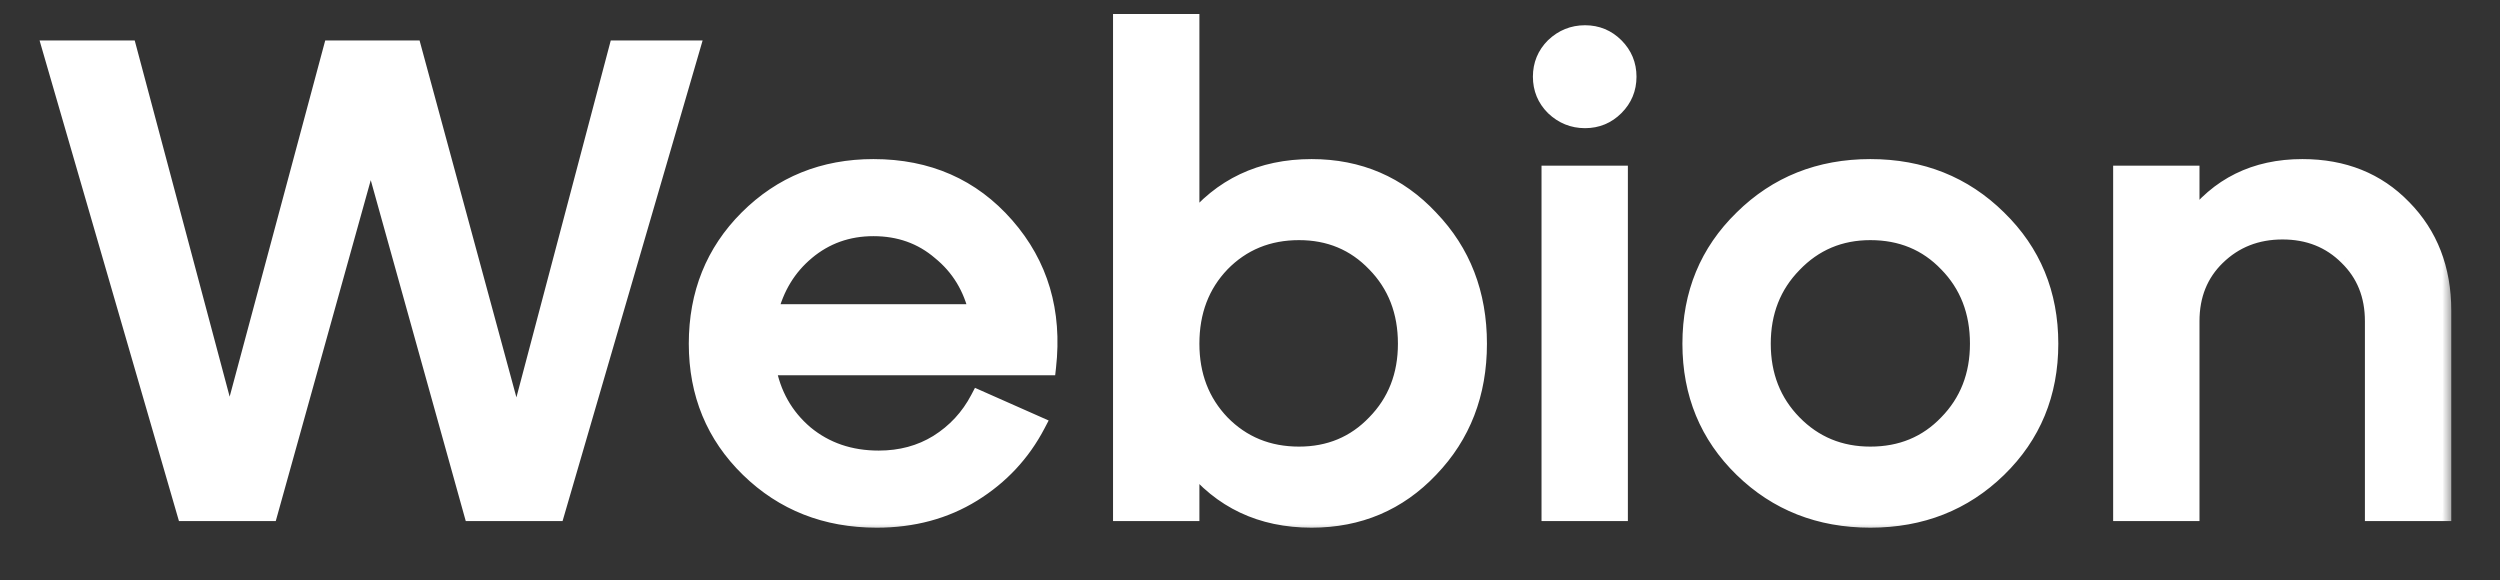
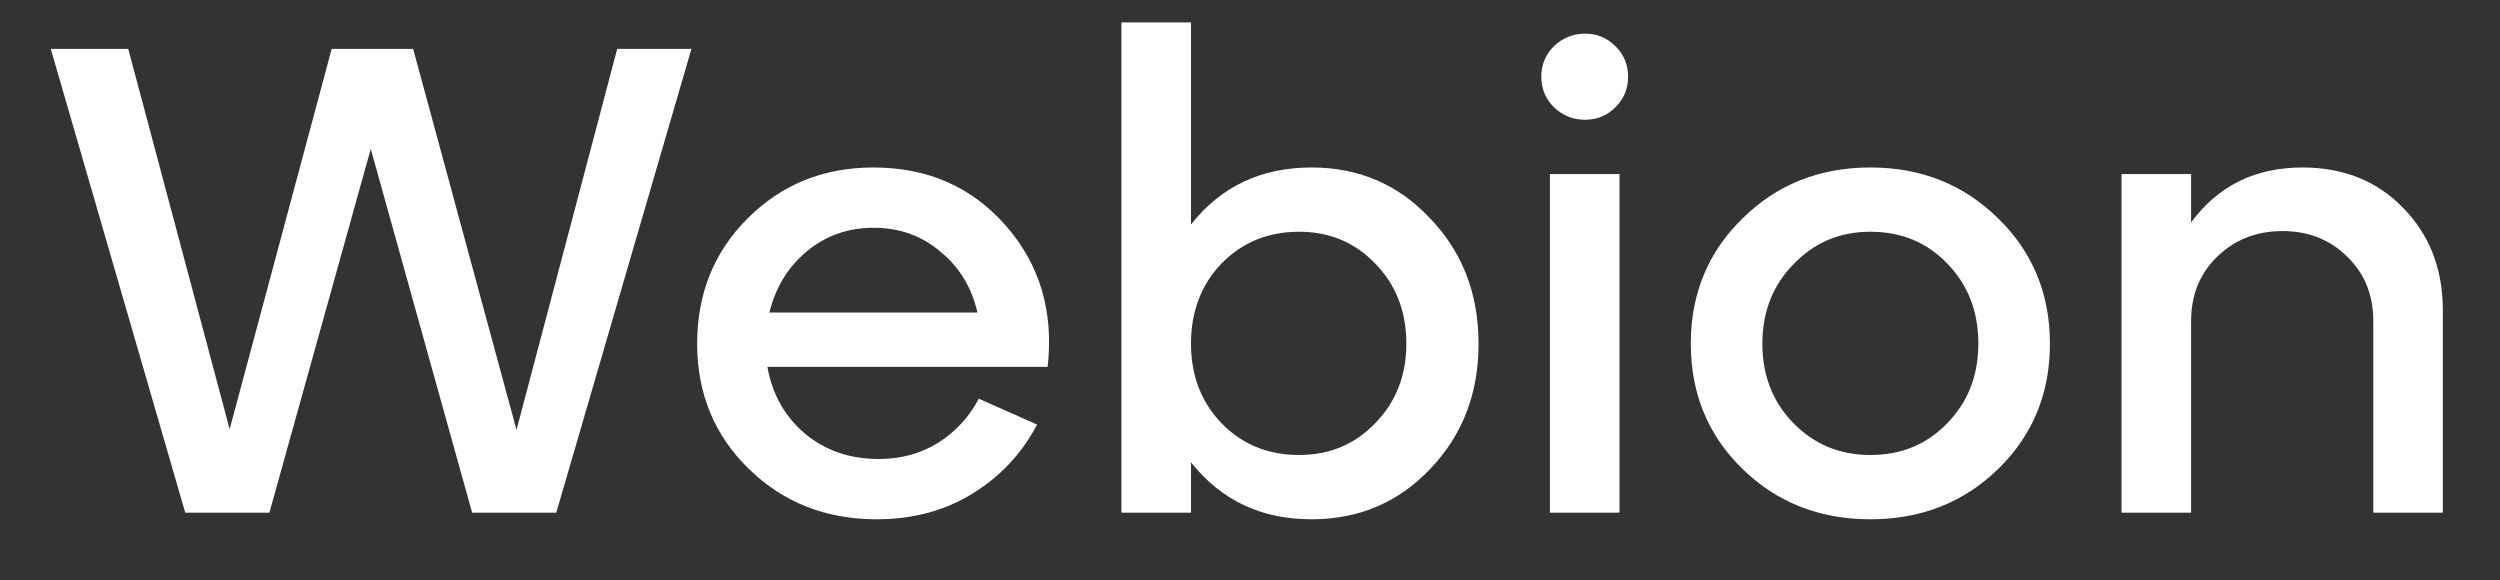
<svg xmlns="http://www.w3.org/2000/svg" width="112" height="26" viewBox="0 0 112 26" fill="none">
  <rect x="0" y="0" width="112" height="26" fill="#333333" stroke="none" />
  <mask id="path-1-outside-1_303_138" maskUnits="userSpaceOnUse" x="0.908" y="-0.033" width="109" height="24" fill="black">
-     <rect fill="white" x="0.908" y="-0.033" width="109" height="24" />
-     <path d="M23.14 19.257L27.651 2.19H30.976L24.921 22.967H21.151L16.61 6.671L12.069 22.967H8.299L2.274 2.19H5.746L10.288 19.227L14.859 2.19H18.509L23.14 19.257ZM39.129 7.503C41.563 7.503 43.542 8.373 45.065 10.115C46.589 11.856 47.212 13.963 46.935 16.437H34.38C34.597 17.664 35.161 18.663 36.072 19.435C36.982 20.187 38.08 20.563 39.366 20.563C40.356 20.563 41.236 20.325 42.008 19.85C42.8 19.355 43.413 18.693 43.848 17.861L46.46 19.019C45.788 20.305 44.828 21.334 43.581 22.106C42.334 22.878 40.9 23.264 39.277 23.264C37.002 23.264 35.092 22.512 33.549 21.008C32.005 19.504 31.233 17.634 31.233 15.398C31.233 13.162 31.985 11.292 33.489 9.788C35.013 8.264 36.893 7.503 39.129 7.503ZM39.129 10.204C37.981 10.204 36.982 10.56 36.131 11.272C35.3 11.965 34.746 12.875 34.469 14.003H43.789C43.532 12.875 42.978 11.965 42.127 11.272C41.296 10.56 40.296 10.204 39.129 10.204ZM58.759 7.503C60.876 7.503 62.647 8.264 64.072 9.788C65.517 11.292 66.239 13.162 66.239 15.398C66.239 17.634 65.517 19.504 64.072 21.008C62.647 22.512 60.876 23.264 58.759 23.264C56.503 23.264 54.703 22.413 53.357 20.711V22.967H50.24V1.002H53.357V10.055C54.703 8.353 56.503 7.503 58.759 7.503ZM58.195 20.384C59.56 20.384 60.698 19.91 61.608 18.96C62.538 18.01 63.004 16.823 63.004 15.398C63.004 13.953 62.538 12.756 61.608 11.806C60.698 10.857 59.56 10.382 58.195 10.382C56.81 10.382 55.652 10.857 54.722 11.806C53.812 12.756 53.357 13.953 53.357 15.398C53.357 16.823 53.812 18.01 54.722 18.96C55.652 19.91 56.81 20.384 58.195 20.384ZM69.614 4.802C69.238 4.426 69.05 3.97 69.05 3.436C69.05 2.902 69.238 2.447 69.614 2.071C70.01 1.695 70.475 1.507 71.009 1.507C71.543 1.507 71.999 1.695 72.375 2.071C72.751 2.447 72.939 2.902 72.939 3.436C72.939 3.97 72.751 4.426 72.375 4.802C71.999 5.178 71.543 5.365 71.009 5.365C70.475 5.365 70.01 5.178 69.614 4.802ZM72.553 22.967H69.436V7.799H72.553V22.967ZM78.063 21.008C76.52 19.504 75.748 17.634 75.748 15.398C75.748 13.162 76.52 11.292 78.063 9.788C79.607 8.264 81.516 7.503 83.792 7.503C86.067 7.503 87.977 8.264 89.52 9.788C91.064 11.292 91.836 13.162 91.836 15.398C91.836 17.634 91.064 19.504 89.52 21.008C87.977 22.512 86.067 23.264 83.792 23.264C81.516 23.264 79.607 22.512 78.063 21.008ZM80.349 11.836C79.419 12.786 78.954 13.973 78.954 15.398C78.954 16.823 79.419 18.01 80.349 18.96C81.279 19.91 82.427 20.384 83.792 20.384C85.177 20.384 86.325 19.91 87.235 18.96C88.165 18.01 88.63 16.823 88.63 15.398C88.63 13.953 88.165 12.756 87.235 11.806C86.325 10.857 85.177 10.382 83.792 10.382C82.427 10.382 81.279 10.867 80.349 11.836ZM103.148 7.503C104.988 7.503 106.492 8.106 107.66 9.313C108.847 10.52 109.44 12.054 109.44 13.914V22.967H106.324V14.389C106.324 13.221 105.938 12.262 105.166 11.51C104.395 10.738 103.425 10.352 102.257 10.352C101.09 10.352 100.11 10.738 99.319 11.51C98.547 12.262 98.161 13.221 98.161 14.389V22.967H95.045V7.799H98.161V9.966C99.368 8.324 101.031 7.503 103.148 7.503Z" />
-   </mask>
+     </mask>
  <path d="M23.14 19.257L27.651 2.19H30.976L24.921 22.967H21.151L16.61 6.671L12.069 22.967H8.299L2.274 2.19H5.746L10.288 19.227L14.859 2.19H18.509L23.14 19.257ZM39.129 7.503C41.563 7.503 43.542 8.373 45.065 10.115C46.589 11.856 47.212 13.963 46.935 16.437H34.38C34.597 17.664 35.161 18.663 36.072 19.435C36.982 20.187 38.08 20.563 39.366 20.563C40.356 20.563 41.236 20.325 42.008 19.85C42.8 19.355 43.413 18.693 43.848 17.861L46.46 19.019C45.788 20.305 44.828 21.334 43.581 22.106C42.334 22.878 40.9 23.264 39.277 23.264C37.002 23.264 35.092 22.512 33.549 21.008C32.005 19.504 31.233 17.634 31.233 15.398C31.233 13.162 31.985 11.292 33.489 9.788C35.013 8.264 36.893 7.503 39.129 7.503ZM39.129 10.204C37.981 10.204 36.982 10.56 36.131 11.272C35.3 11.965 34.746 12.875 34.469 14.003H43.789C43.532 12.875 42.978 11.965 42.127 11.272C41.296 10.56 40.296 10.204 39.129 10.204ZM58.759 7.503C60.876 7.503 62.647 8.264 64.072 9.788C65.517 11.292 66.239 13.162 66.239 15.398C66.239 17.634 65.517 19.504 64.072 21.008C62.647 22.512 60.876 23.264 58.759 23.264C56.503 23.264 54.703 22.413 53.357 20.711V22.967H50.24V1.002H53.357V10.055C54.703 8.353 56.503 7.503 58.759 7.503ZM58.195 20.384C59.56 20.384 60.698 19.91 61.608 18.96C62.538 18.01 63.004 16.823 63.004 15.398C63.004 13.953 62.538 12.756 61.608 11.806C60.698 10.857 59.56 10.382 58.195 10.382C56.81 10.382 55.652 10.857 54.722 11.806C53.812 12.756 53.357 13.953 53.357 15.398C53.357 16.823 53.812 18.01 54.722 18.96C55.652 19.91 56.81 20.384 58.195 20.384ZM69.614 4.802C69.238 4.426 69.05 3.97 69.05 3.436C69.05 2.902 69.238 2.447 69.614 2.071C70.01 1.695 70.475 1.507 71.009 1.507C71.543 1.507 71.999 1.695 72.375 2.071C72.751 2.447 72.939 2.902 72.939 3.436C72.939 3.97 72.751 4.426 72.375 4.802C71.999 5.178 71.543 5.365 71.009 5.365C70.475 5.365 70.01 5.178 69.614 4.802ZM72.553 22.967H69.436V7.799H72.553V22.967ZM78.063 21.008C76.52 19.504 75.748 17.634 75.748 15.398C75.748 13.162 76.52 11.292 78.063 9.788C79.607 8.264 81.516 7.503 83.792 7.503C86.067 7.503 87.977 8.264 89.52 9.788C91.064 11.292 91.836 13.162 91.836 15.398C91.836 17.634 91.064 19.504 89.52 21.008C87.977 22.512 86.067 23.264 83.792 23.264C81.516 23.264 79.607 22.512 78.063 21.008ZM80.349 11.836C79.419 12.786 78.954 13.973 78.954 15.398C78.954 16.823 79.419 18.01 80.349 18.96C81.279 19.91 82.427 20.384 83.792 20.384C85.177 20.384 86.325 19.91 87.235 18.96C88.165 18.01 88.63 16.823 88.63 15.398C88.63 13.953 88.165 12.756 87.235 11.806C86.325 10.857 85.177 10.382 83.792 10.382C82.427 10.382 81.279 10.867 80.349 11.836ZM103.148 7.503C104.988 7.503 106.492 8.106 107.66 9.313C108.847 10.52 109.44 12.054 109.44 13.914V22.967H106.324V14.389C106.324 13.221 105.938 12.262 105.166 11.51C104.395 10.738 103.425 10.352 102.257 10.352C101.09 10.352 100.11 10.738 99.319 11.51C98.547 12.262 98.161 13.221 98.161 14.389V22.967H95.045V7.799H98.161V9.966C99.368 8.324 101.031 7.503 103.148 7.503Z" fill="white" />
-   <path d="M23.14 19.257L22.777 19.355L23.145 20.71L23.503 19.353L23.14 19.257ZM27.651 2.19V1.813H27.362L27.288 2.093L27.651 2.19ZM30.976 2.19L31.337 2.295L31.477 1.813H30.976V2.19ZM24.921 22.967V23.343H25.203L25.282 23.072L24.921 22.967ZM21.151 22.967L20.789 23.068L20.866 23.343H21.151V22.967ZM16.61 6.671L16.972 6.571L16.61 5.271L16.248 6.571L16.61 6.671ZM12.069 22.967V23.343H12.354L12.431 23.068L12.069 22.967ZM8.299 22.967L7.938 23.072L8.017 23.343H8.299V22.967ZM2.274 2.19V1.813H1.773L1.912 2.294L2.274 2.19ZM5.746 2.19L6.11 2.093L6.035 1.813H5.746V2.19ZM10.288 19.227L9.924 19.324L10.287 20.683L10.651 19.324L10.288 19.227ZM14.859 2.19V1.813H14.57L14.495 2.092L14.859 2.19ZM18.509 2.19L18.872 2.091L18.797 1.813H18.509V2.19ZM23.14 19.257L23.503 19.353L28.015 2.286L27.651 2.19L27.288 2.093L22.776 19.16L23.14 19.257ZM27.651 2.19V2.566H30.976V2.19V1.813H27.651V2.19ZM30.976 2.19L30.615 2.084L24.56 22.862L24.921 22.967L25.282 23.072L31.337 2.295L30.976 2.19ZM24.921 22.967V22.591H21.151V22.967V23.343H24.921V22.967ZM21.151 22.967L21.514 22.866L16.972 6.571L16.61 6.671L16.248 6.772L20.789 23.068L21.151 22.967ZM16.61 6.671L16.248 6.571L11.706 22.866L12.069 22.967L12.431 23.068L16.972 6.772L16.61 6.671ZM12.069 22.967V22.591H8.299V22.967V23.343H12.069V22.967ZM8.299 22.967L8.66 22.862L2.635 2.085L2.274 2.19L1.912 2.294L7.938 23.072L8.299 22.967ZM2.274 2.19V2.566H5.746V2.19V1.813H2.274V2.19ZM5.746 2.19L5.383 2.286L9.924 19.324L10.288 19.227L10.651 19.13L6.11 2.093L5.746 2.19ZM10.288 19.227L10.651 19.324L15.222 2.287L14.859 2.19L14.495 2.092L9.924 19.129L10.288 19.227ZM14.859 2.19V2.566H18.509V2.19V1.813H14.859V2.19ZM18.509 2.19L18.147 2.288L22.777 19.355L23.14 19.257L23.503 19.158L18.872 2.091L18.509 2.19ZM45.065 10.115L44.782 10.362L45.065 10.115ZM46.935 16.437V16.813H47.272L47.309 16.479L46.935 16.437ZM34.38 16.437V16.061H33.931L34.01 16.503L34.38 16.437ZM36.072 19.435L35.828 19.721L35.832 19.725L36.072 19.435ZM42.008 19.85L42.205 20.171L42.207 20.169L42.008 19.85ZM43.848 17.861L44.001 17.518L43.679 17.375L43.515 17.687L43.848 17.861ZM46.46 19.019L46.794 19.193L46.98 18.838L46.613 18.675L46.46 19.019ZM43.581 22.106L43.779 22.426L43.581 22.106ZM33.549 21.008L33.286 21.277L33.549 21.008ZM33.489 9.788L33.223 9.522L33.489 9.788ZM36.131 11.272L36.372 11.561L36.372 11.56L36.131 11.272ZM34.469 14.003L34.104 13.913L33.989 14.379H34.469V14.003ZM43.789 14.003V14.379H44.26L44.156 13.919L43.789 14.003ZM42.127 11.272L41.882 11.558L41.889 11.564L42.127 11.272ZM39.129 7.503V7.879C41.461 7.879 43.334 8.707 44.782 10.362L45.065 10.115L45.348 9.867C43.749 8.039 41.665 7.127 39.129 7.127V7.503ZM45.065 10.115L44.782 10.362C46.231 12.018 46.828 14.018 46.562 16.395L46.935 16.437L47.309 16.479C47.597 13.909 46.947 11.694 45.348 9.867L45.065 10.115ZM46.935 16.437V16.061H34.38V16.437V16.813H46.935V16.437ZM34.38 16.437L34.01 16.503C34.242 17.811 34.848 18.89 35.828 19.721L36.072 19.435L36.315 19.148C35.475 18.435 34.953 17.516 34.75 16.371L34.38 16.437ZM36.072 19.435L35.832 19.725C36.816 20.537 38.001 20.939 39.366 20.939V20.563V20.186C38.159 20.186 37.148 19.836 36.311 19.145L36.072 19.435ZM39.366 20.563V20.939C40.419 20.939 41.369 20.685 42.205 20.171L42.008 19.85L41.811 19.53C41.104 19.965 40.293 20.186 39.366 20.186V20.563ZM42.008 19.85L42.207 20.169C43.056 19.639 43.715 18.926 44.181 18.036L43.848 17.861L43.515 17.687C43.111 18.459 42.543 19.072 41.809 19.531L42.008 19.85ZM43.848 17.861L43.696 18.205L46.308 19.363L46.46 19.019L46.613 18.675L44.001 17.518L43.848 17.861ZM46.46 19.019L46.127 18.845C45.486 20.071 44.573 21.05 43.383 21.786L43.581 22.106L43.779 22.426C45.082 21.619 46.089 20.54 46.794 19.193L46.46 19.019ZM43.581 22.106L43.383 21.786C42.202 22.517 40.838 22.888 39.277 22.888V23.264V23.64C40.962 23.64 42.467 23.238 43.779 22.426L43.581 22.106ZM39.277 23.264V22.888C37.094 22.888 35.28 22.17 33.811 20.738L33.549 21.008L33.286 21.277C34.904 22.854 36.91 23.64 39.277 23.64V23.264ZM33.549 21.008L33.811 20.738C32.343 19.308 31.61 17.537 31.61 15.398H31.233H30.858C30.858 17.731 31.667 19.7 33.286 21.277L33.549 21.008ZM31.233 15.398H31.61C31.61 13.256 32.326 11.483 33.755 10.054L33.489 9.788L33.223 9.522C31.645 11.101 30.858 13.068 30.858 15.398H31.233ZM33.489 9.788L33.755 10.054C35.206 8.604 36.988 7.879 39.129 7.879V7.503V7.127C36.797 7.127 34.821 7.925 33.223 9.522L33.489 9.788ZM39.129 10.204V9.828C37.896 9.828 36.811 10.213 35.89 10.984L36.131 11.272L36.372 11.56C37.153 10.907 38.066 10.58 39.129 10.58V10.204ZM36.131 11.272L35.89 10.983C34.993 11.731 34.398 12.713 34.104 13.913L34.469 14.003L34.834 14.093C35.093 13.037 35.607 12.198 36.372 11.561L36.131 11.272ZM34.469 14.003V14.379H43.789V14.003V13.627H34.469V14.003ZM43.789 14.003L44.156 13.919C43.881 12.714 43.284 11.729 42.364 10.98L42.127 11.272L41.889 11.564C42.672 12.2 43.183 13.036 43.422 14.086L43.789 14.003ZM42.127 11.272L42.371 10.987C41.468 10.212 40.38 9.828 39.129 9.828V10.204V10.58C40.213 10.58 41.124 10.908 41.882 11.558L42.127 11.272ZM64.072 9.788L63.797 10.045L63.801 10.049L64.072 9.788ZM64.072 21.008L63.801 20.747L63.799 20.749L64.072 21.008ZM53.357 20.711L53.652 20.478L52.981 19.629V20.711H53.357ZM53.357 22.967V23.343H53.733V22.967H53.357ZM50.24 22.967H49.864V23.343H50.24V22.967ZM50.24 1.002V0.626H49.864V1.002H50.24ZM53.357 1.002H53.733V0.626H53.357V1.002ZM53.357 10.055H52.981V11.137L53.652 10.289L53.357 10.055ZM61.608 18.96L61.34 18.697L61.337 18.7L61.608 18.96ZM61.608 11.806L61.337 12.067L61.34 12.069L61.608 11.806ZM54.722 11.806L54.454 11.543L54.451 11.546L54.722 11.806ZM54.722 18.96L54.451 19.22L54.454 19.223L54.722 18.96ZM58.759 7.503V7.879C60.774 7.879 62.445 8.599 63.797 10.045L64.072 9.788L64.347 9.531C62.85 7.93 60.979 7.127 58.759 7.127V7.503ZM64.072 9.788L63.801 10.049C65.173 11.477 65.863 13.251 65.863 15.398H66.239H66.615C66.615 13.072 65.86 11.107 64.343 9.528L64.072 9.788ZM66.239 15.398H65.863C65.863 17.545 65.173 19.319 63.801 20.747L64.072 21.008L64.343 21.268C65.86 19.689 66.615 17.723 66.615 15.398H66.239ZM64.072 21.008L63.799 20.749C62.447 22.176 60.776 22.888 58.759 22.888V23.264V23.64C60.977 23.64 62.847 22.847 64.345 21.266L64.072 21.008ZM58.759 23.264V22.888C56.613 22.888 54.923 22.085 53.652 20.478L53.357 20.711L53.062 20.944C54.482 22.74 56.394 23.64 58.759 23.64V23.264ZM53.357 20.711H52.981V22.967H53.357H53.733V20.711H53.357ZM53.357 22.967V22.591H50.24V22.967V23.343H53.357V22.967ZM50.24 22.967H50.616V1.002H50.24H49.864V22.967H50.24ZM50.24 1.002V1.378H53.357V1.002V0.626H50.24V1.002ZM53.357 1.002H52.981V10.055H53.357H53.733V1.002H53.357ZM53.357 10.055L53.652 10.289C54.923 8.681 56.613 7.879 58.759 7.879V7.503V7.127C56.394 7.127 54.482 8.026 53.062 9.822L53.357 10.055ZM58.195 20.384V20.761C59.659 20.761 60.896 20.247 61.88 19.22L61.608 18.96L61.337 18.7C60.501 19.572 59.462 20.008 58.195 20.008V20.384ZM61.608 18.96L61.877 19.223C62.881 18.197 63.38 16.913 63.38 15.398H63.004H62.627C62.627 16.732 62.196 17.823 61.34 18.697L61.608 18.96ZM63.004 15.398H63.38C63.38 13.864 62.882 12.57 61.877 11.543L61.608 11.806L61.34 12.069C62.195 12.943 62.627 14.042 62.627 15.398H63.004ZM61.608 11.806L61.88 11.546C60.896 10.519 59.659 10.006 58.195 10.006V10.382V10.758C59.462 10.758 60.501 11.194 61.337 12.067L61.608 11.806ZM58.195 10.382V10.006C56.714 10.006 55.458 10.518 54.454 11.543L54.722 11.806L54.991 12.069C55.847 11.195 56.906 10.758 58.195 10.758V10.382ZM54.722 11.806L54.451 11.546C53.467 12.573 52.981 13.867 52.981 15.398H53.357H53.733C53.733 14.04 54.157 12.939 54.994 12.067L54.722 11.806ZM53.357 15.398H52.981C52.981 16.911 53.468 18.194 54.451 19.22L54.722 18.96L54.994 18.7C54.157 17.826 53.733 16.735 53.733 15.398H53.357ZM54.722 18.96L54.454 19.223C55.458 20.248 56.714 20.761 58.195 20.761V20.384V20.008C56.906 20.008 55.847 19.571 54.991 18.697L54.722 18.96ZM69.614 4.802L69.348 5.068L69.355 5.074L69.614 4.802ZM69.614 2.071L69.355 1.798L69.348 1.805L69.614 2.071ZM72.553 22.967V23.343H72.929V22.967H72.553ZM69.436 22.967H69.06V23.343H69.436V22.967ZM69.436 7.799V7.423H69.06V7.799H69.436ZM72.553 7.799H72.929V7.423H72.553V7.799ZM69.614 4.802L69.88 4.536C69.575 4.231 69.426 3.871 69.426 3.436H69.05H68.674C68.674 4.07 68.901 4.621 69.348 5.067L69.614 4.802ZM69.05 3.436H69.426C69.426 3.001 69.575 2.642 69.88 2.337L69.614 2.071L69.348 1.805C68.901 2.252 68.674 2.803 68.674 3.436H69.05ZM69.614 2.071L69.873 2.343C70.201 2.032 70.574 1.883 71.009 1.883V1.507V1.131C70.376 1.131 69.819 1.357 69.355 1.798L69.614 2.071ZM71.009 1.507V1.883C71.444 1.883 71.804 2.032 72.109 2.337L72.375 2.071L72.641 1.805C72.194 1.358 71.643 1.131 71.009 1.131V1.507ZM72.375 2.071L72.109 2.337C72.414 2.642 72.562 3.001 72.562 3.436H72.939H73.315C73.315 2.803 73.087 2.252 72.641 1.805L72.375 2.071ZM72.939 3.436H72.562C72.562 3.871 72.414 4.231 72.109 4.536L72.375 4.802L72.641 5.067C73.087 4.621 73.315 4.07 73.315 3.436H72.939ZM72.375 4.802L72.109 4.536C71.804 4.841 71.444 4.989 71.009 4.989V5.365V5.742C71.643 5.742 72.194 5.514 72.641 5.067L72.375 4.802ZM71.009 5.365V4.989C70.574 4.989 70.201 4.84 69.873 4.529L69.614 4.802L69.355 5.074C69.819 5.515 70.376 5.742 71.009 5.742V5.365ZM72.553 22.967V22.591H69.436V22.967V23.343H72.553V22.967ZM69.436 22.967H69.812V7.799H69.436H69.06V22.967H69.436ZM69.436 7.799V8.175H72.553V7.799V7.423H69.436V7.799ZM72.553 7.799H72.177V22.967H72.553H72.929V7.799H72.553ZM78.063 21.008L77.801 21.277L78.063 21.008ZM78.063 9.788L78.326 10.057L78.328 10.056L78.063 9.788ZM89.52 9.788L89.256 10.056L89.258 10.057L89.52 9.788ZM89.52 21.008L89.783 21.277L89.52 21.008ZM80.349 11.836L80.618 12.099L80.62 12.096L80.349 11.836ZM80.349 18.96L80.08 19.223L80.349 18.96ZM87.235 18.96L86.966 18.697L86.963 18.7L87.235 18.96ZM87.235 11.806L86.963 12.067L86.966 12.069L87.235 11.806ZM78.063 21.008L78.326 20.738C76.858 19.308 76.124 17.537 76.124 15.398H75.748H75.372C75.372 17.731 76.182 19.7 77.801 21.277L78.063 21.008ZM75.748 15.398H76.124C76.124 13.259 76.858 11.488 78.326 10.057L78.063 9.788L77.801 9.519C76.182 11.096 75.372 13.065 75.372 15.398H75.748ZM78.063 9.788L78.328 10.056C79.797 8.605 81.61 7.879 83.792 7.879V7.503V7.127C81.423 7.127 79.417 7.924 77.799 9.52L78.063 9.788ZM83.792 7.503V7.879C85.974 7.879 87.787 8.605 89.256 10.056L89.52 9.788L89.785 9.52C88.167 7.924 86.161 7.127 83.792 7.127V7.503ZM89.52 9.788L89.258 10.057C90.726 11.488 91.46 13.259 91.46 15.398H91.836H92.212C92.212 13.065 91.402 11.096 89.783 9.519L89.52 9.788ZM91.836 15.398H91.46C91.46 17.537 90.726 19.308 89.258 20.738L89.52 21.008L89.783 21.277C91.402 19.7 92.212 17.731 92.212 15.398H91.836ZM89.52 21.008L89.258 20.738C87.789 22.17 85.975 22.888 83.792 22.888V23.264V23.64C86.159 23.64 88.165 22.854 89.783 21.277L89.52 21.008ZM83.792 23.264V22.888C81.608 22.888 79.795 22.17 78.326 20.738L78.063 21.008L77.801 21.277C79.419 22.854 81.424 23.64 83.792 23.64V23.264ZM80.349 11.836L80.08 11.573C79.076 12.598 78.578 13.883 78.578 15.398H78.954H79.33C79.33 14.064 79.762 12.973 80.618 12.099L80.349 11.836ZM78.954 15.398H78.578C78.578 16.913 79.076 18.197 80.08 19.223L80.349 18.96L80.618 18.697C79.762 17.823 79.33 16.732 79.33 15.398H78.954ZM80.349 18.96L80.08 19.223C81.083 20.247 82.329 20.761 83.792 20.761V20.384V20.008C82.525 20.008 81.475 19.572 80.618 18.697L80.349 18.96ZM83.792 20.384V20.761C85.273 20.761 86.521 20.248 87.507 19.22L87.235 18.96L86.963 18.7C86.128 19.571 85.081 20.008 83.792 20.008V20.384ZM87.235 18.96L87.504 19.223C88.508 18.197 89.006 16.913 89.006 15.398H88.63H88.254C88.254 16.732 87.822 17.823 86.966 18.697L87.235 18.96ZM88.63 15.398H89.006C89.006 13.864 88.509 12.57 87.504 11.543L87.235 11.806L86.966 12.069C87.821 12.943 88.254 14.042 88.254 15.398H88.63ZM87.235 11.806L87.507 11.546C86.521 10.518 85.273 10.006 83.792 10.006V10.382V10.758C85.081 10.758 86.128 11.195 86.963 12.067L87.235 11.806ZM83.792 10.382V10.006C82.326 10.006 81.08 10.531 80.077 11.576L80.349 11.836L80.62 12.096C81.478 11.202 82.527 10.758 83.792 10.758V10.382ZM107.66 9.313L107.389 9.575L107.391 9.577L107.66 9.313ZM109.44 22.967V23.343H109.817V22.967H109.44ZM106.324 22.967H105.948V23.343H106.324V22.967ZM105.166 11.51L104.9 11.776L104.904 11.779L105.166 11.51ZM99.319 11.51L99.581 11.779L99.582 11.779L99.319 11.51ZM98.161 22.967V23.343H98.537V22.967H98.161ZM95.045 22.967H94.669V23.343H95.045V22.967ZM95.045 7.799V7.423H94.669V7.799H95.045ZM98.161 7.799H98.537V7.423H98.161V7.799ZM98.161 9.966H97.785V11.113L98.464 10.189L98.161 9.966ZM103.148 7.503V7.879C104.897 7.879 106.3 8.448 107.389 9.575L107.66 9.313L107.93 9.052C106.684 7.764 105.079 7.127 103.148 7.127V7.503ZM107.66 9.313L107.391 9.577C108.502 10.706 109.064 12.142 109.064 13.914H109.44H109.817C109.817 11.966 109.191 10.334 107.928 9.049L107.66 9.313ZM109.44 13.914H109.064V22.967H109.44H109.817V13.914H109.44ZM109.44 22.967V22.591H106.324V22.967V23.343H109.44V22.967ZM106.324 22.967H106.7V14.389H106.324H105.948V22.967H106.324ZM106.324 14.389H106.7C106.7 13.129 106.28 12.069 105.429 11.24L105.166 11.51L104.904 11.779C105.596 12.454 105.948 13.313 105.948 14.389H106.324ZM105.166 11.51L105.432 11.244C104.585 10.396 103.517 9.976 102.257 9.976V10.352V10.728C103.333 10.728 104.204 11.08 104.9 11.775L105.166 11.51ZM102.257 10.352V9.976C100.998 9.976 99.922 10.396 99.056 11.24L99.319 11.51L99.582 11.779C100.299 11.08 101.182 10.728 102.257 10.728V10.352ZM99.319 11.51L99.056 11.24C98.206 12.069 97.785 13.129 97.785 14.389H98.161H98.537C98.537 13.313 98.889 12.454 99.581 11.779L99.319 11.51ZM98.161 14.389H97.785V22.967H98.161H98.537V14.389H98.161ZM98.161 22.967V22.591H95.045V22.967V23.343H98.161V22.967ZM95.045 22.967H95.421V7.799H95.045H94.669V22.967H95.045ZM95.045 7.799V8.175H98.161V7.799V7.423H95.045V7.799ZM98.161 7.799H97.785V9.966H98.161H98.537V7.799H98.161ZM98.161 9.966L98.464 10.189C99.597 8.647 101.145 7.879 103.148 7.879V7.503V7.127C100.916 7.127 99.139 8 97.858 9.743L98.161 9.966Z" fill="white" mask="url(#path-1-outside-1_303_138)" />
</svg>